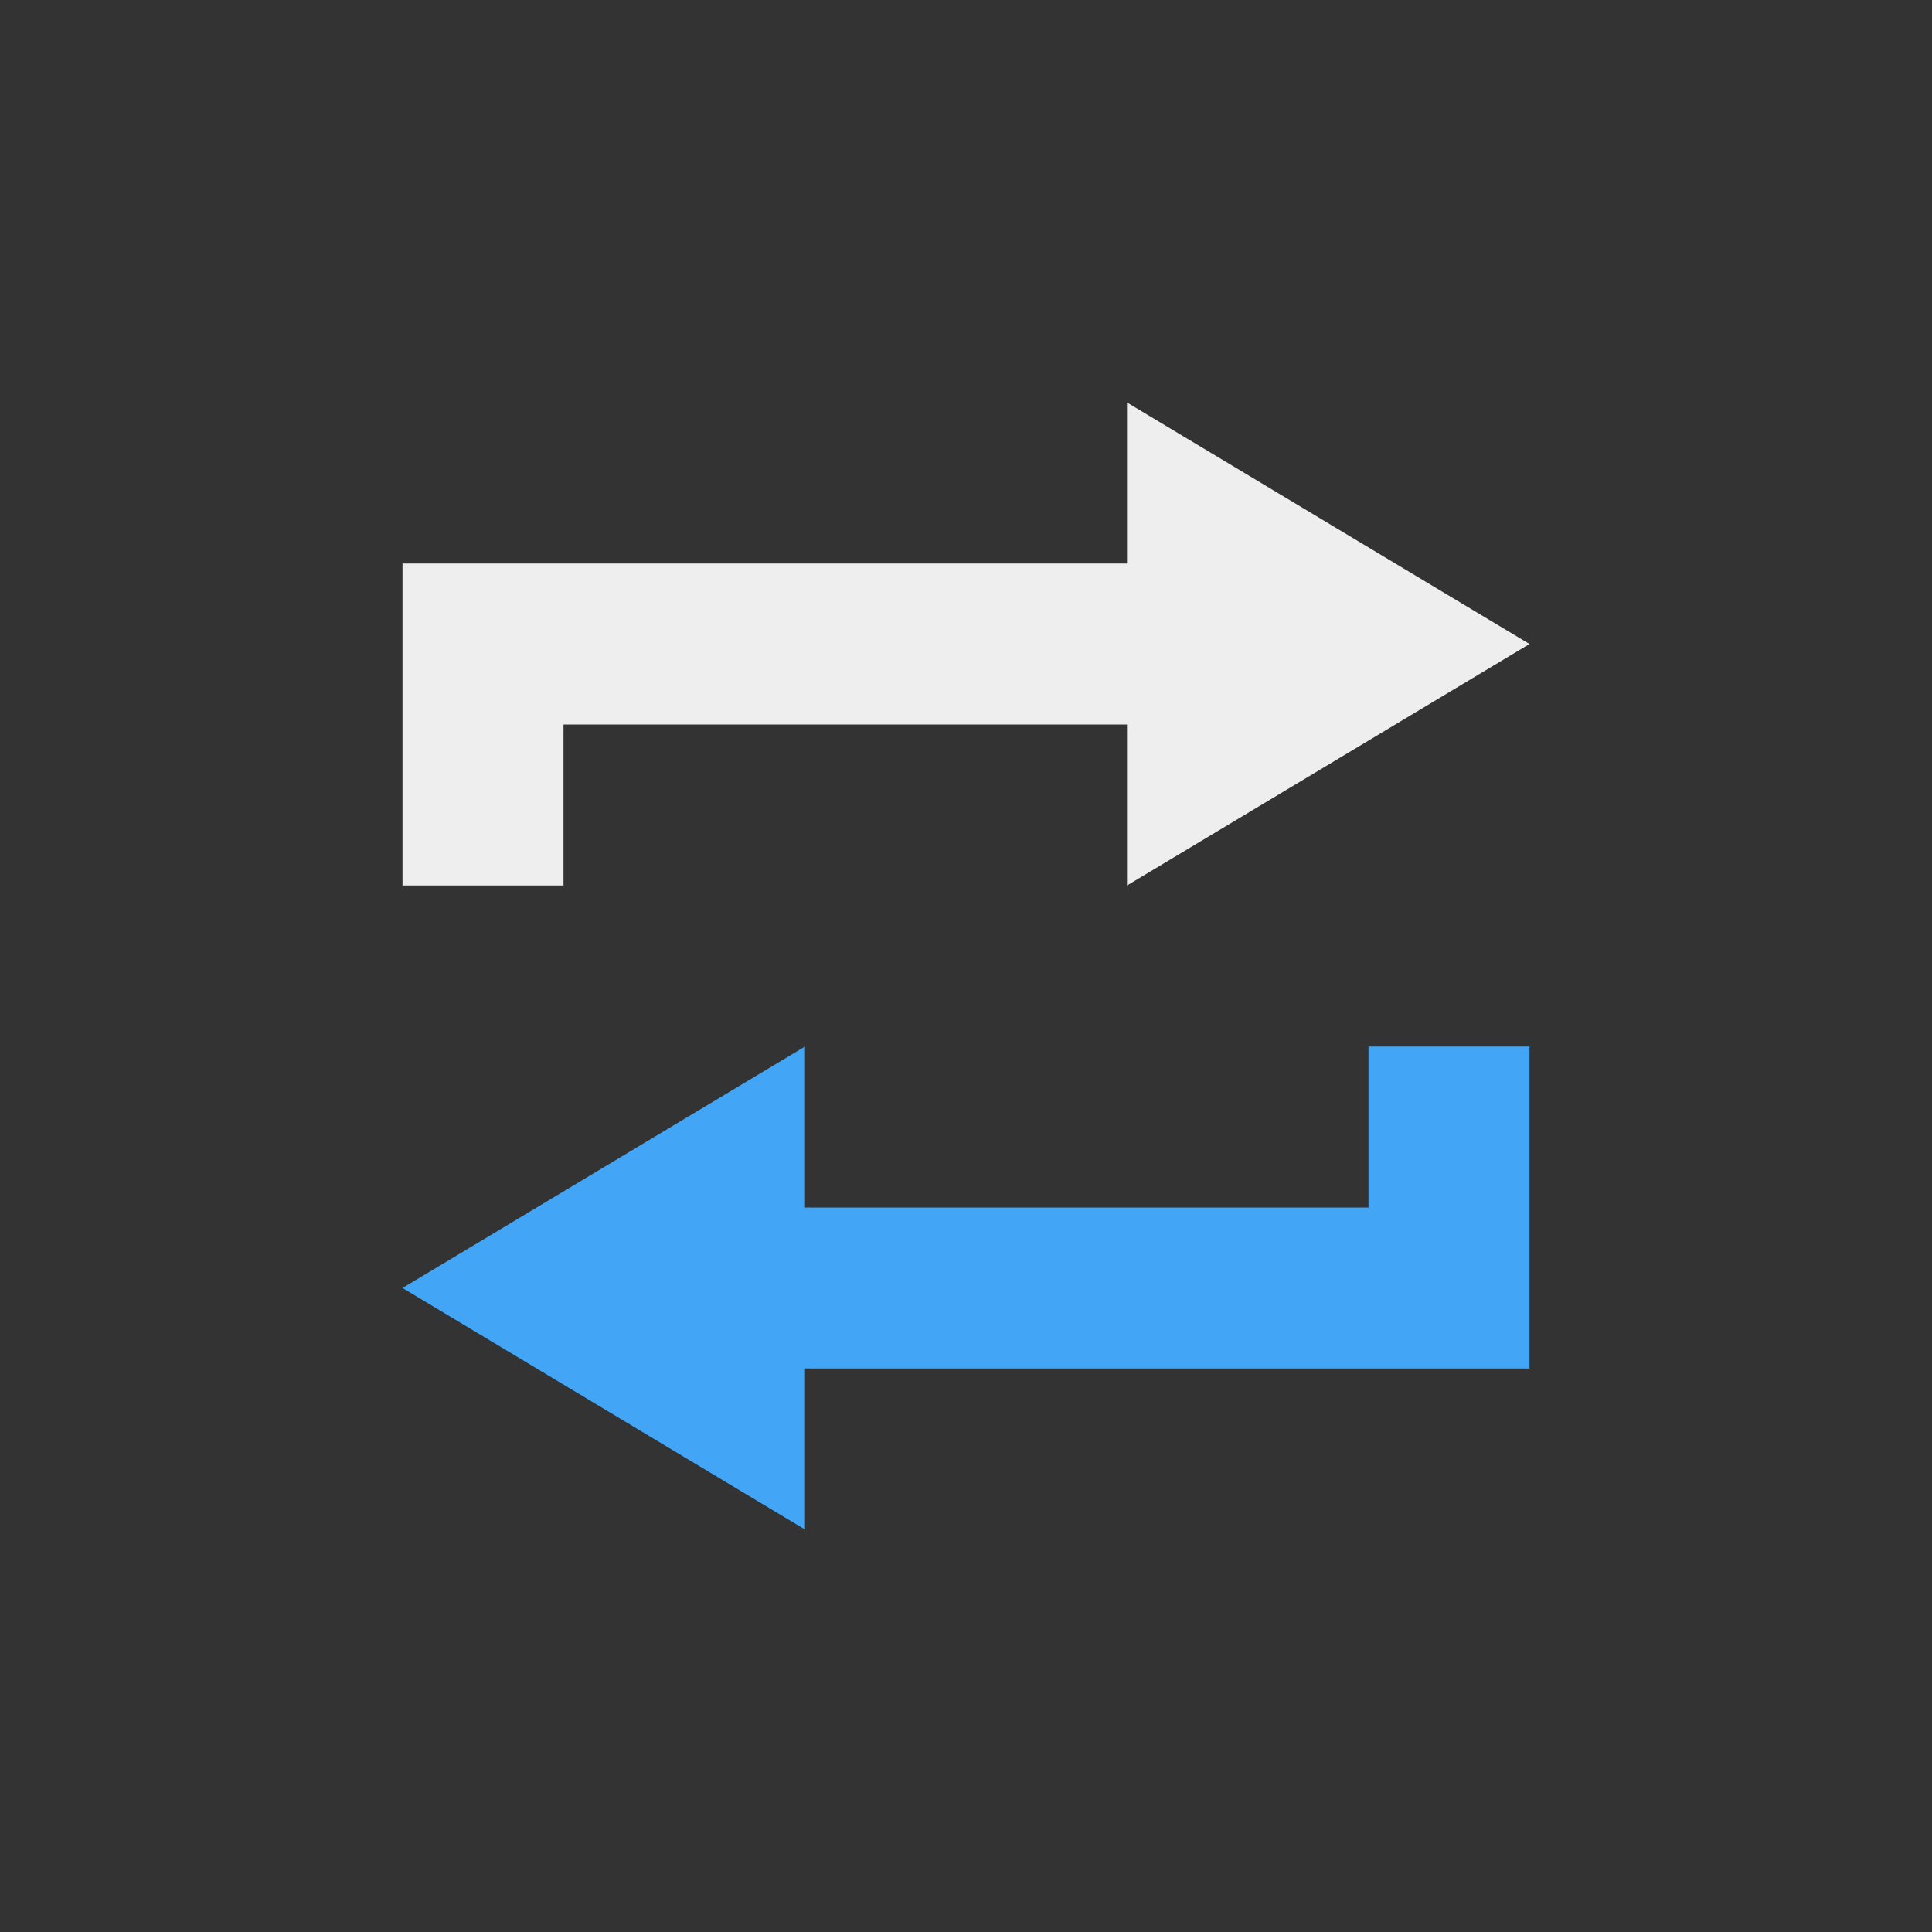
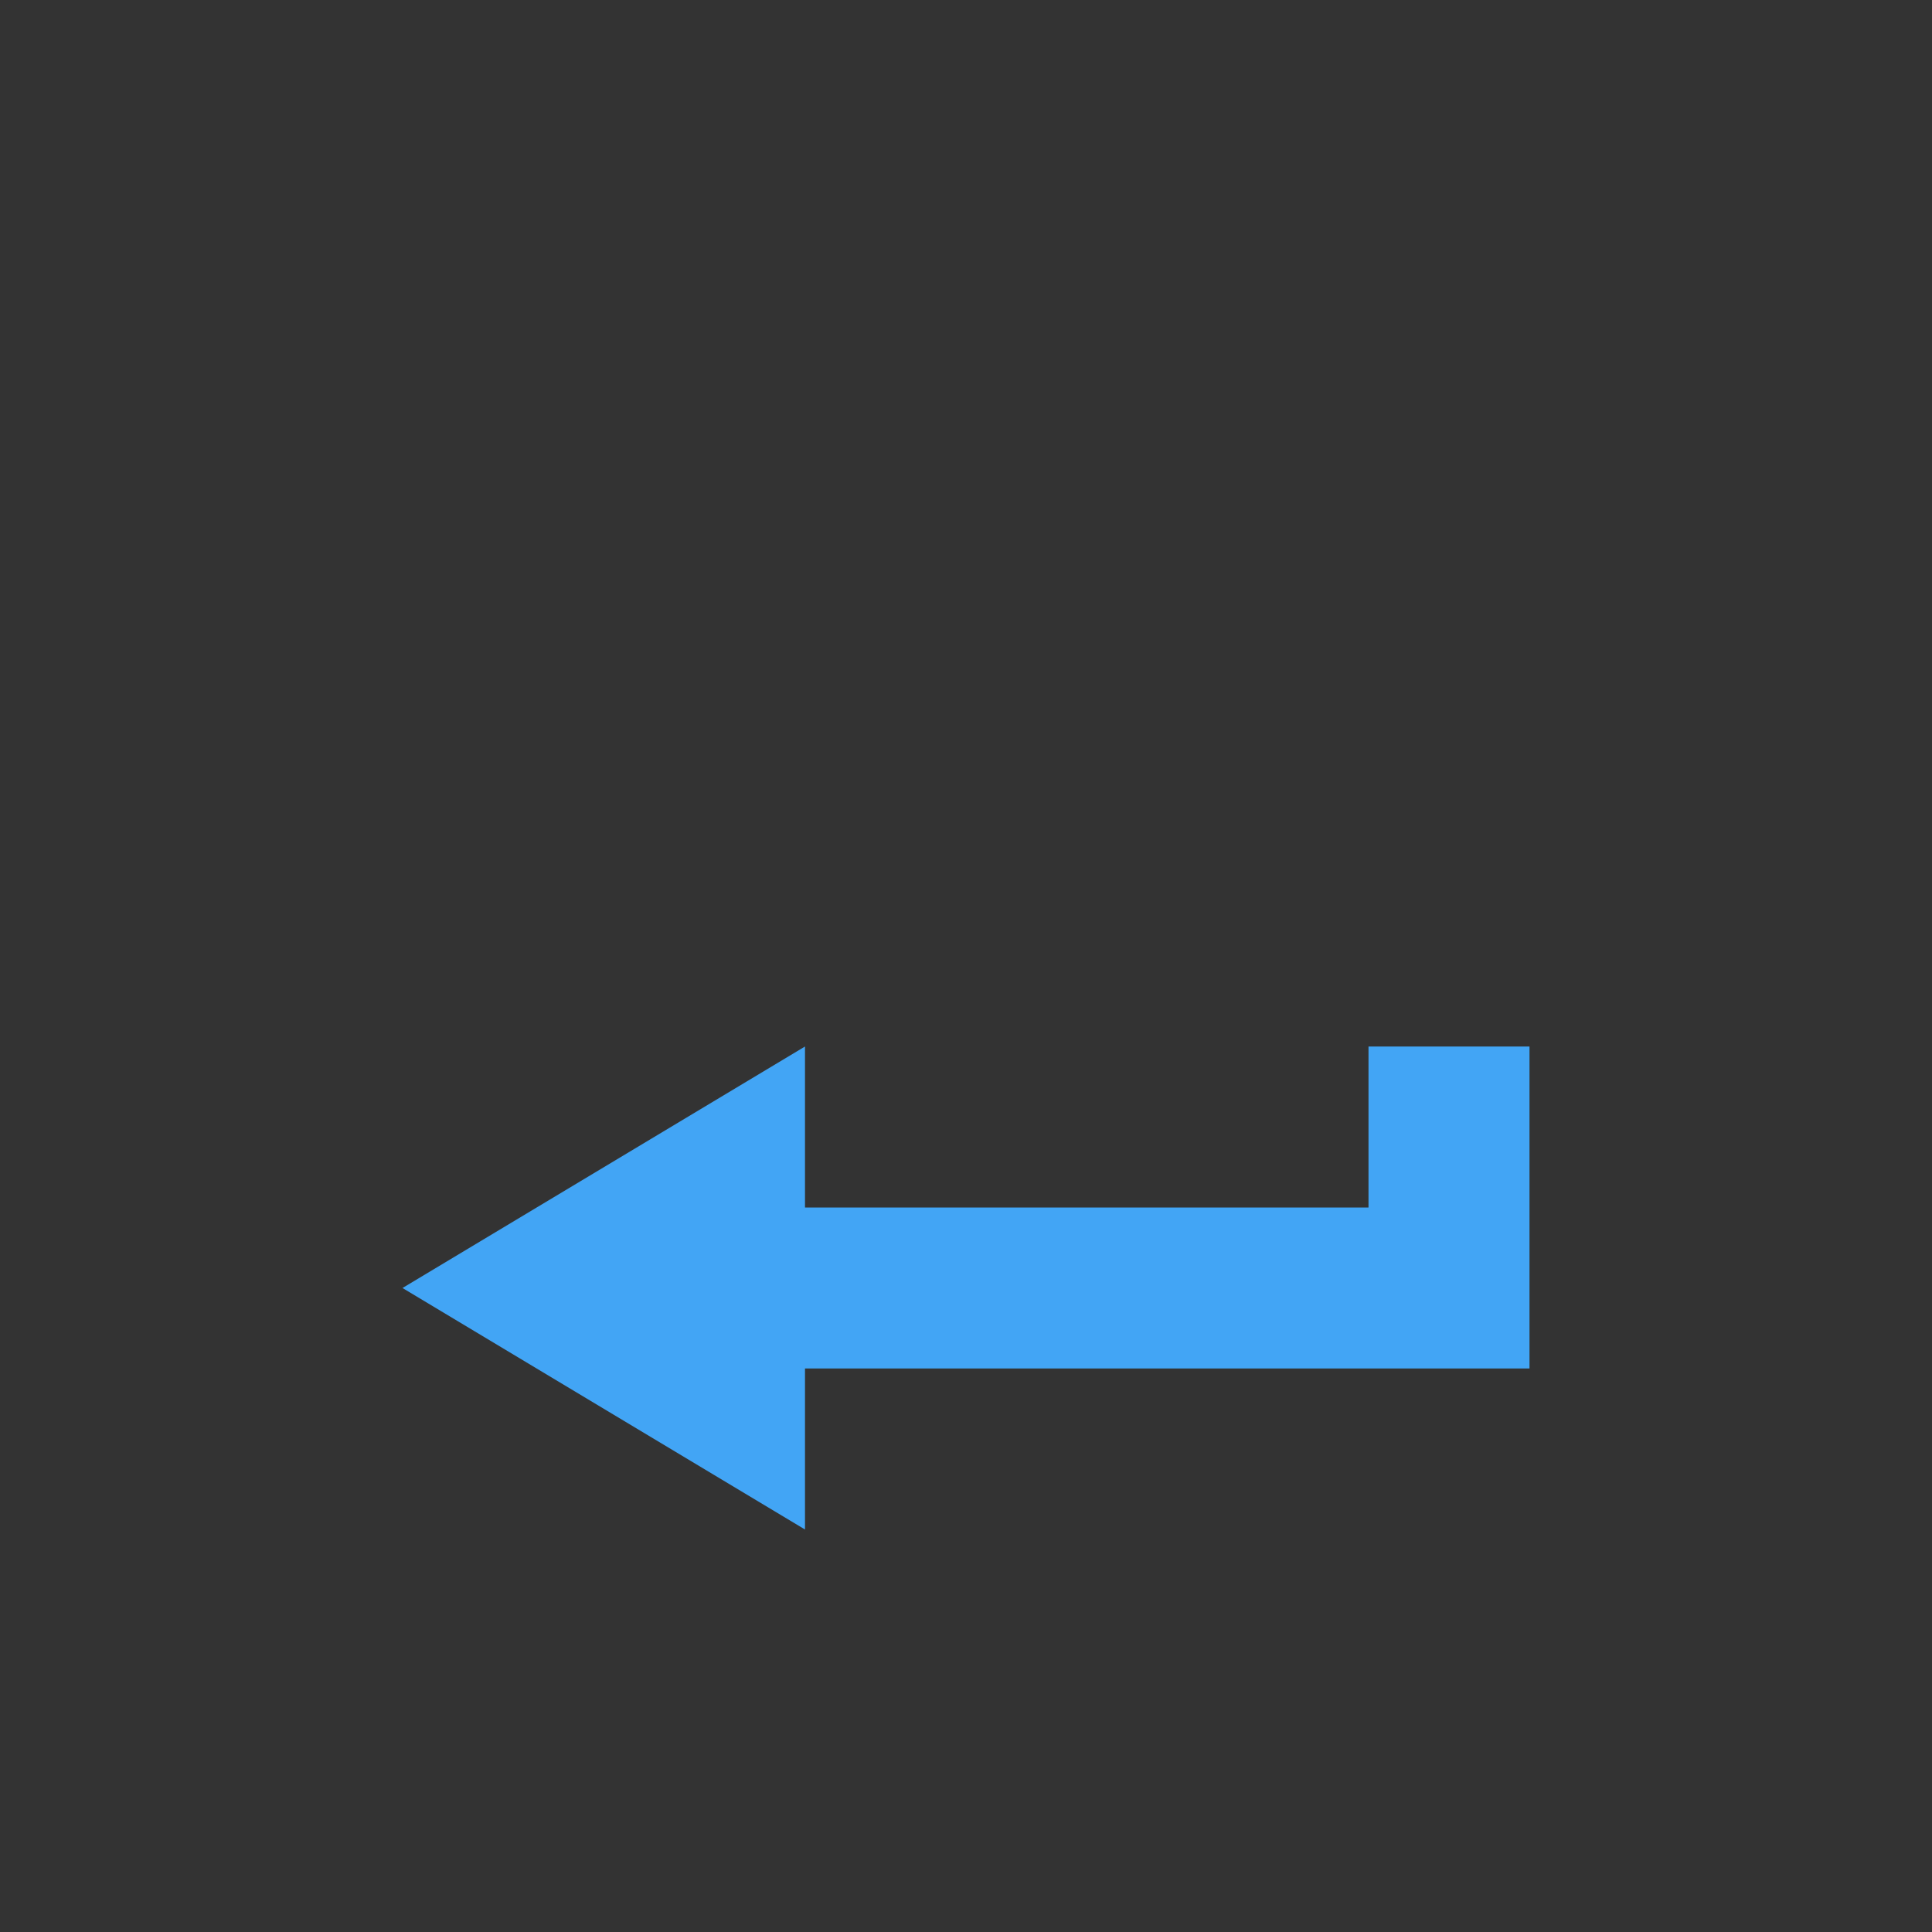
<svg xmlns="http://www.w3.org/2000/svg" width="24px" height="24px" viewBox="0 0 24 24" version="1.1">
  <rect x="0" y="0" width="24" height="24" fill="#333333" stroke="none" />
  <g id="surface1">
    <path style=" stroke:none;fill-rule:nonzero;fill:rgb(25.882%,64.706%,96.078%);fill-opacity:1;" d="M 10 19 L 5 16 L 10 13 L 10 15 L 17 15 L 17 13 L 19 13 L 19 17 L 10 17 Z M 10 19 " />
    <defs>
      <style id="current-color-scheme" type="text/css">
     .ColorScheme-Text { color:#eeeeee; } .ColorScheme-Highlight { color:#424242; }
  </style>
    </defs>
-     <path style="fill:currentColor" class="ColorScheme-Text" d="M 5 11 L 5 7 L 14 7 L 14 5 L 19 8 L 14 11 L 14 9 L 7 9 L 7 11 Z M 5 11 " />
  </g>
</svg>